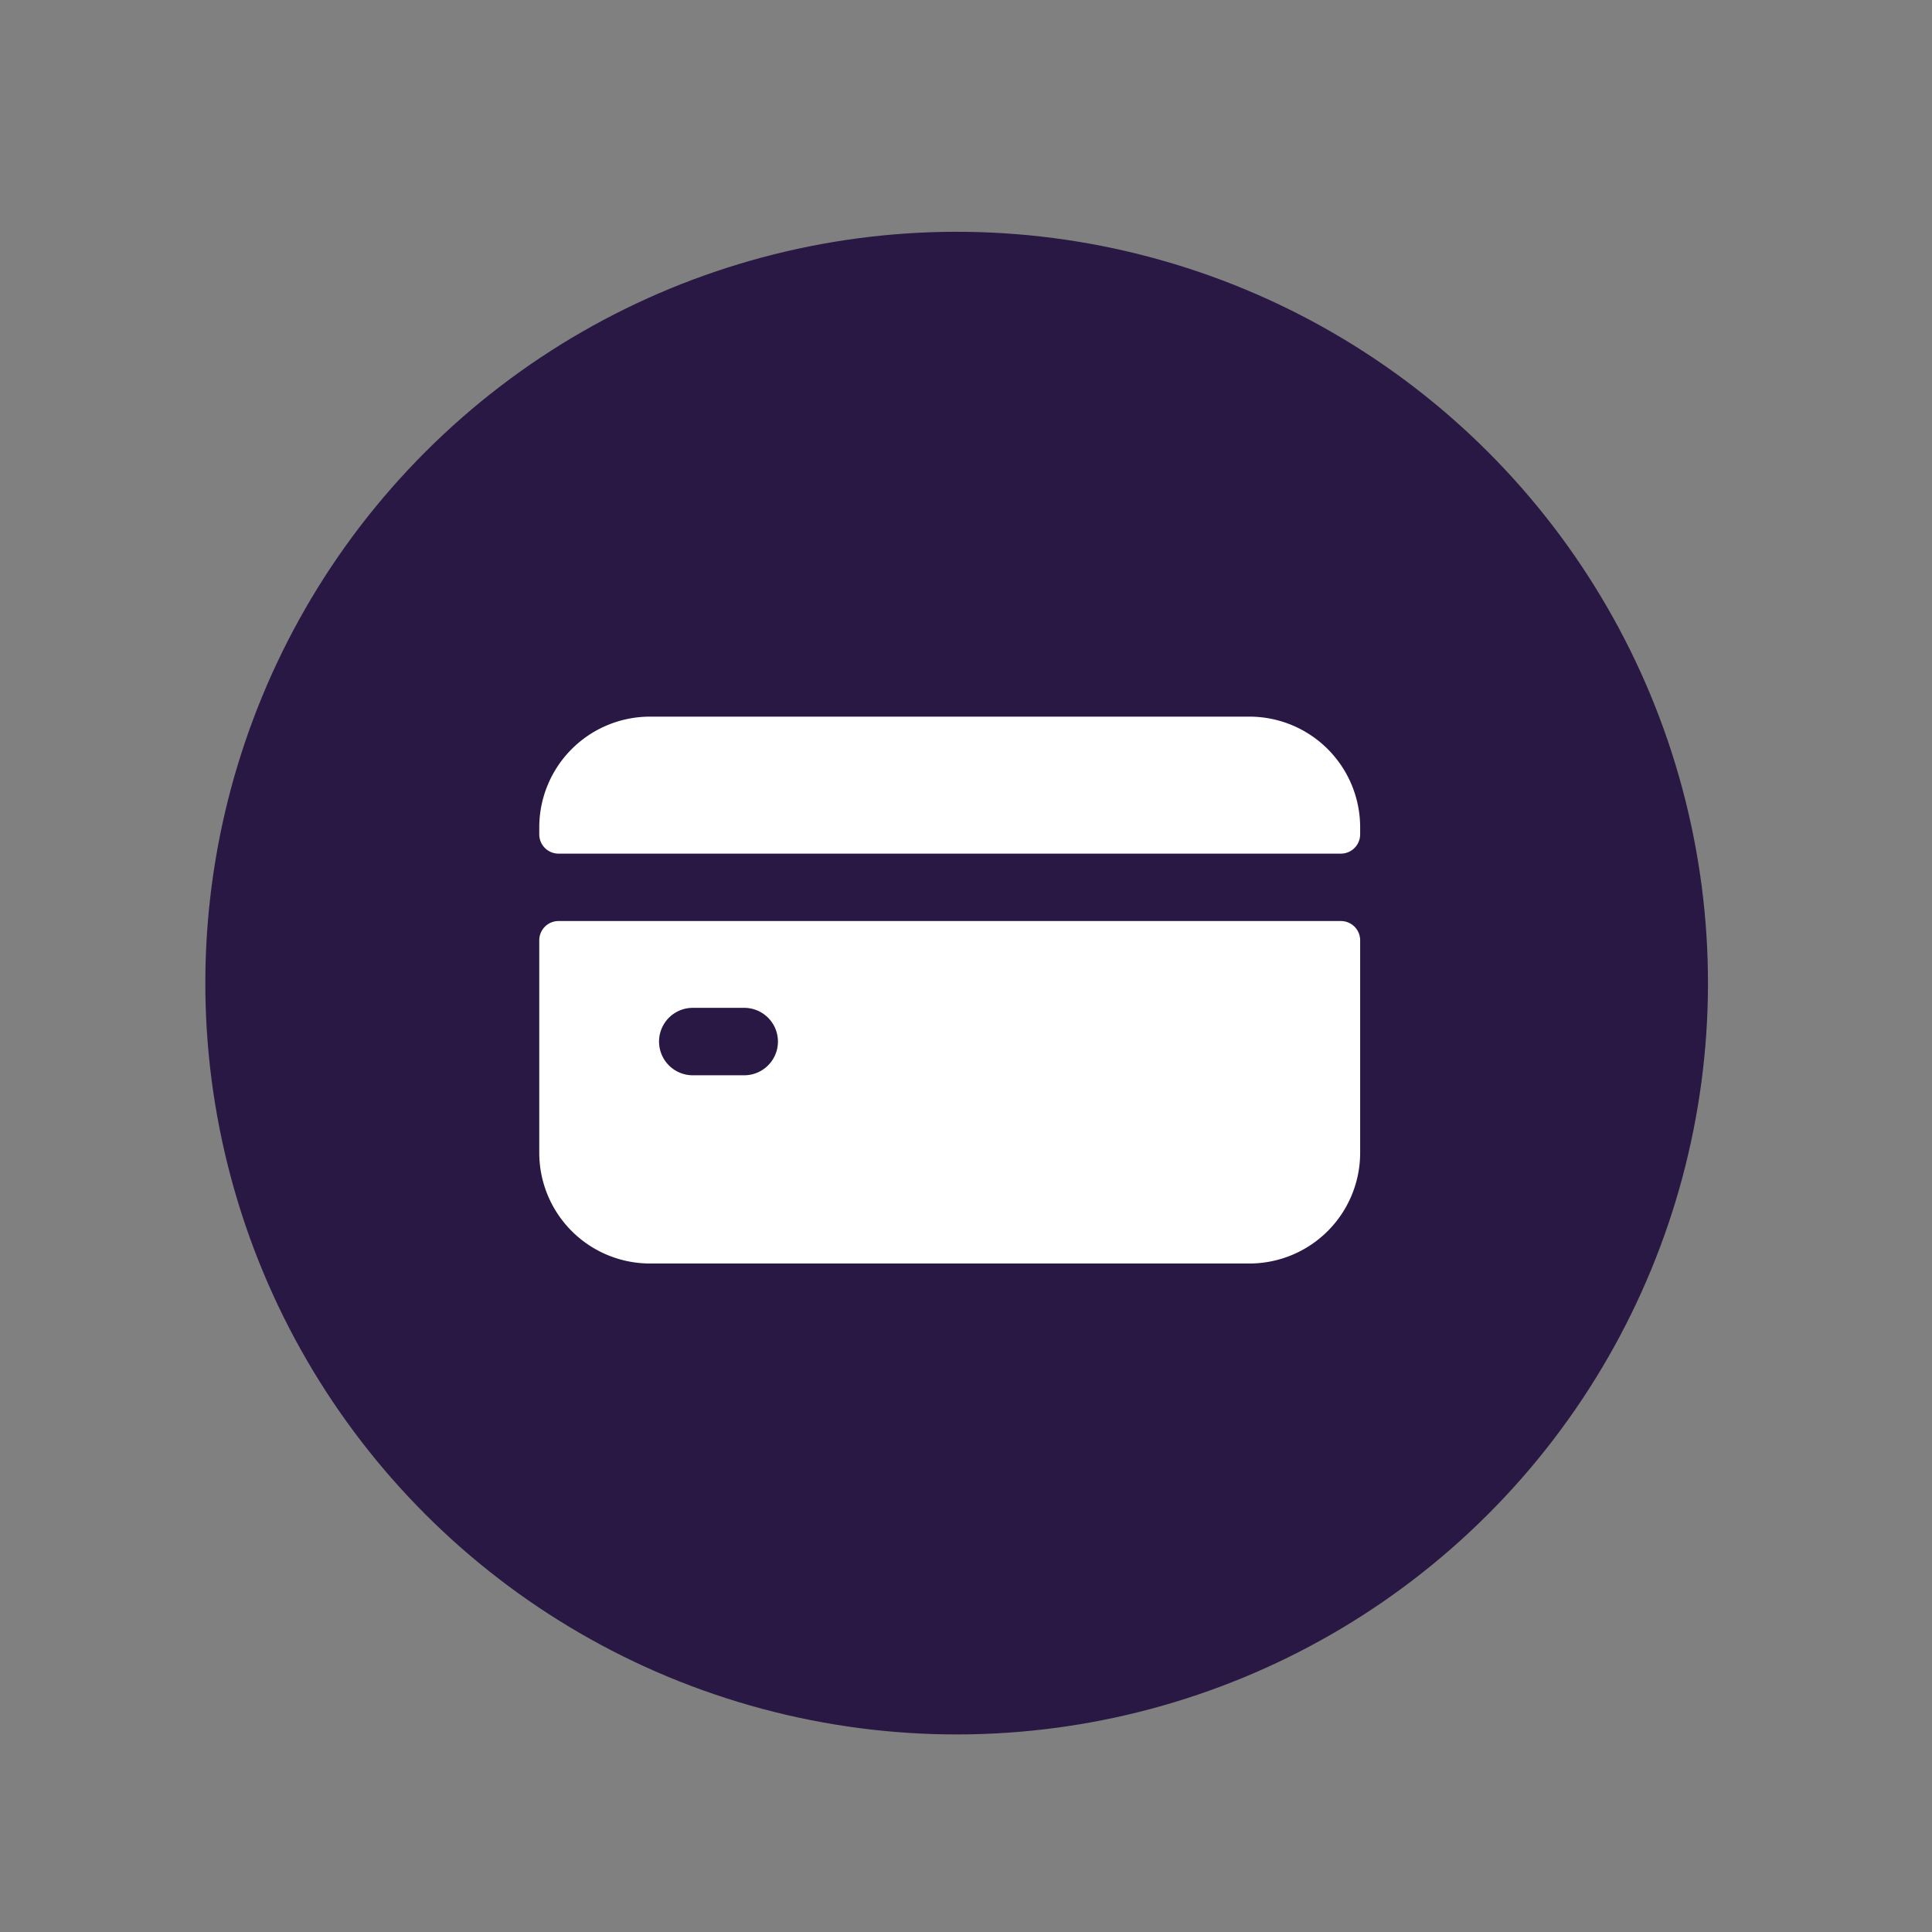
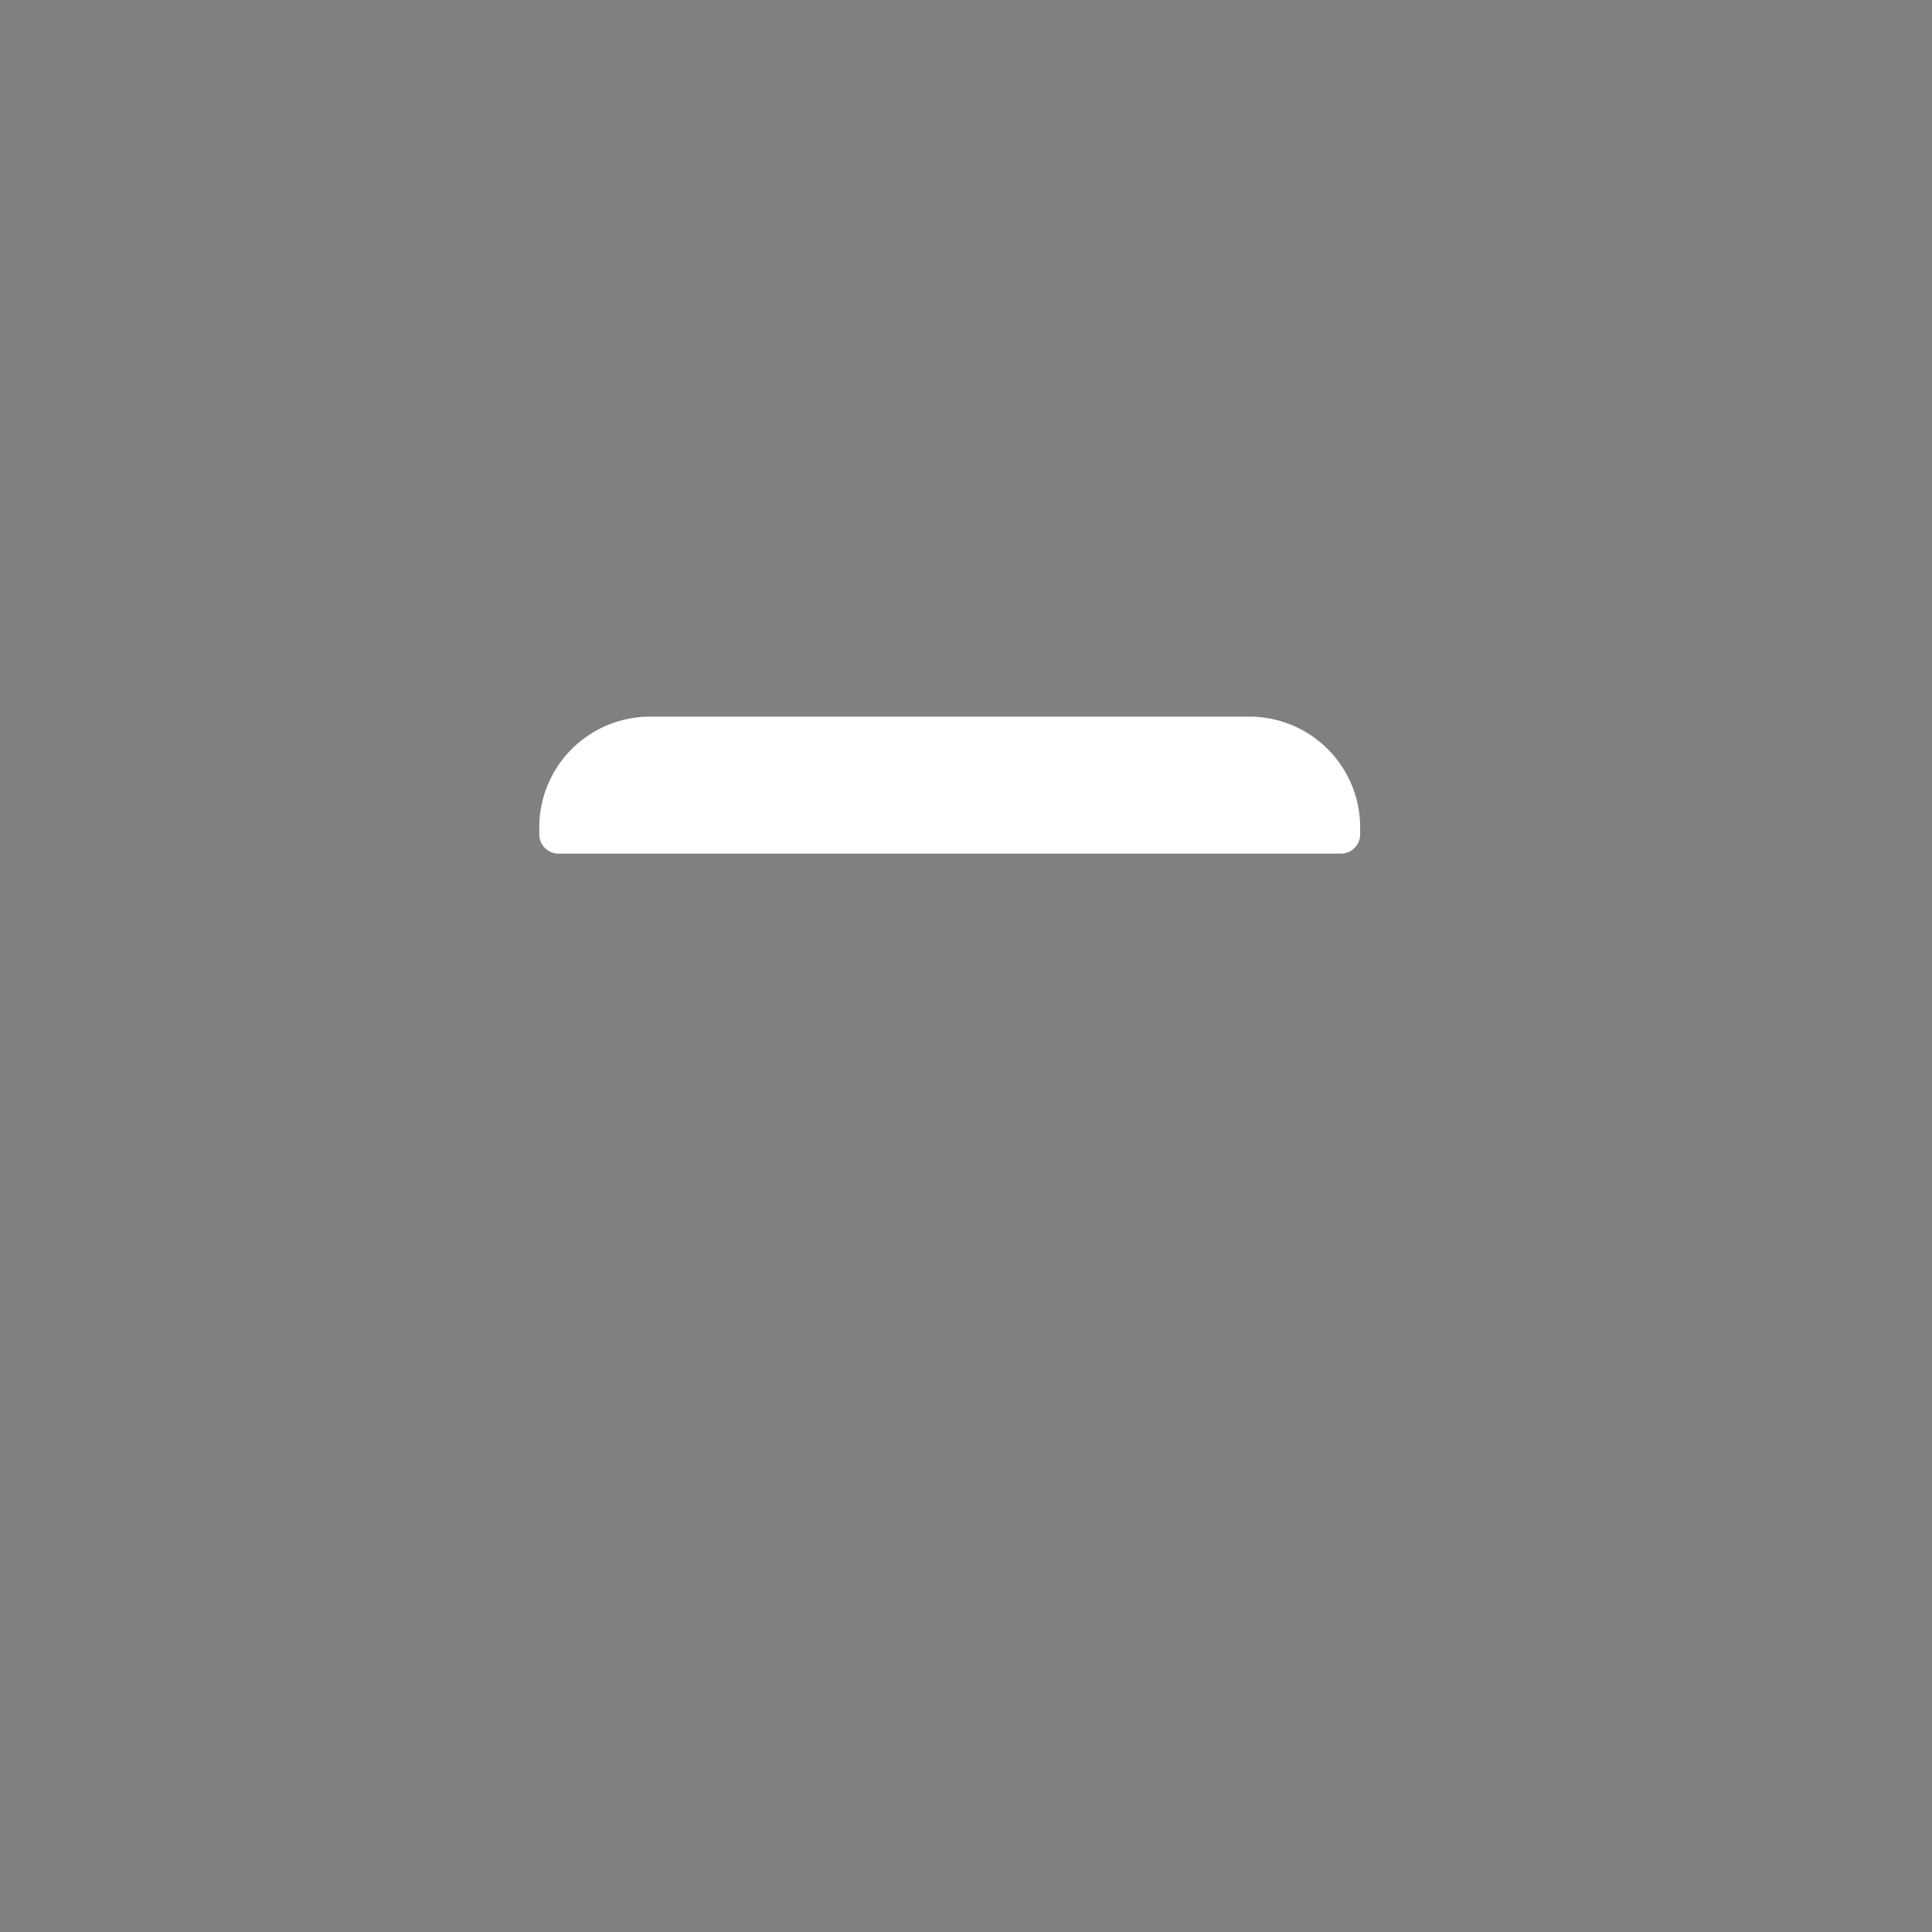
<svg xmlns="http://www.w3.org/2000/svg" width="73" height="73" viewBox="0 0 73 73">
  <rect x="0" y="0" width="73" height="73" fill="#808080" stroke="none" />
  <defs>
    <clipPath id="clip-path">
      <rect id="Rectangle_167" data-name="Rectangle 167" width="73" height="73" transform="translate(496 4747)" fill="#888686" />
    </clipPath>
  </defs>
  <g id="one-time" transform="translate(-496 -4747)" clip-path="url(#clip-path)">
    <g id="Group_213" data-name="Group 213" transform="translate(-0.162 0.382)">
      <g id="Group_211" data-name="Group 211" transform="translate(492.162 4743.618)">
-         <circle id="Ellipse_79" data-name="Ellipse 79" cx="28.388" cy="28.388" r="28.388" transform="translate(40.147) rotate(45)" fill="#291843" />
        <g id="credit-card_1_" data-name="credit-card (1)" transform="translate(24.376 30.077)">
-           <path id="Path_326" data-name="Path 326" d="M0,213.395v8.027a4.185,4.185,0,0,0,4.185,4.185H26.832a4.185,4.185,0,0,0,4.185-4.185v-8.027a.728.728,0,0,0-.728-.728H.728A.728.728,0,0,0,0,213.395Zm7.744,5.1H5.8a1.274,1.274,0,0,1,0-2.548H7.744a1.274,1.274,0,0,1,0,2.548Z" transform="translate(0 -204.943)" fill="#fff" />
          <path id="Path_327" data-name="Path 327" d="M31.017,89.782V89.52a4.185,4.185,0,0,0-4.185-4.185H4.185A4.185,4.185,0,0,0,0,89.52v.263a.728.728,0,0,0,.728.728H30.289A.728.728,0,0,0,31.017,89.782Z" transform="translate(0 -85.334)" fill="#fff" />
        </g>
      </g>
    </g>
  </g>
</svg>